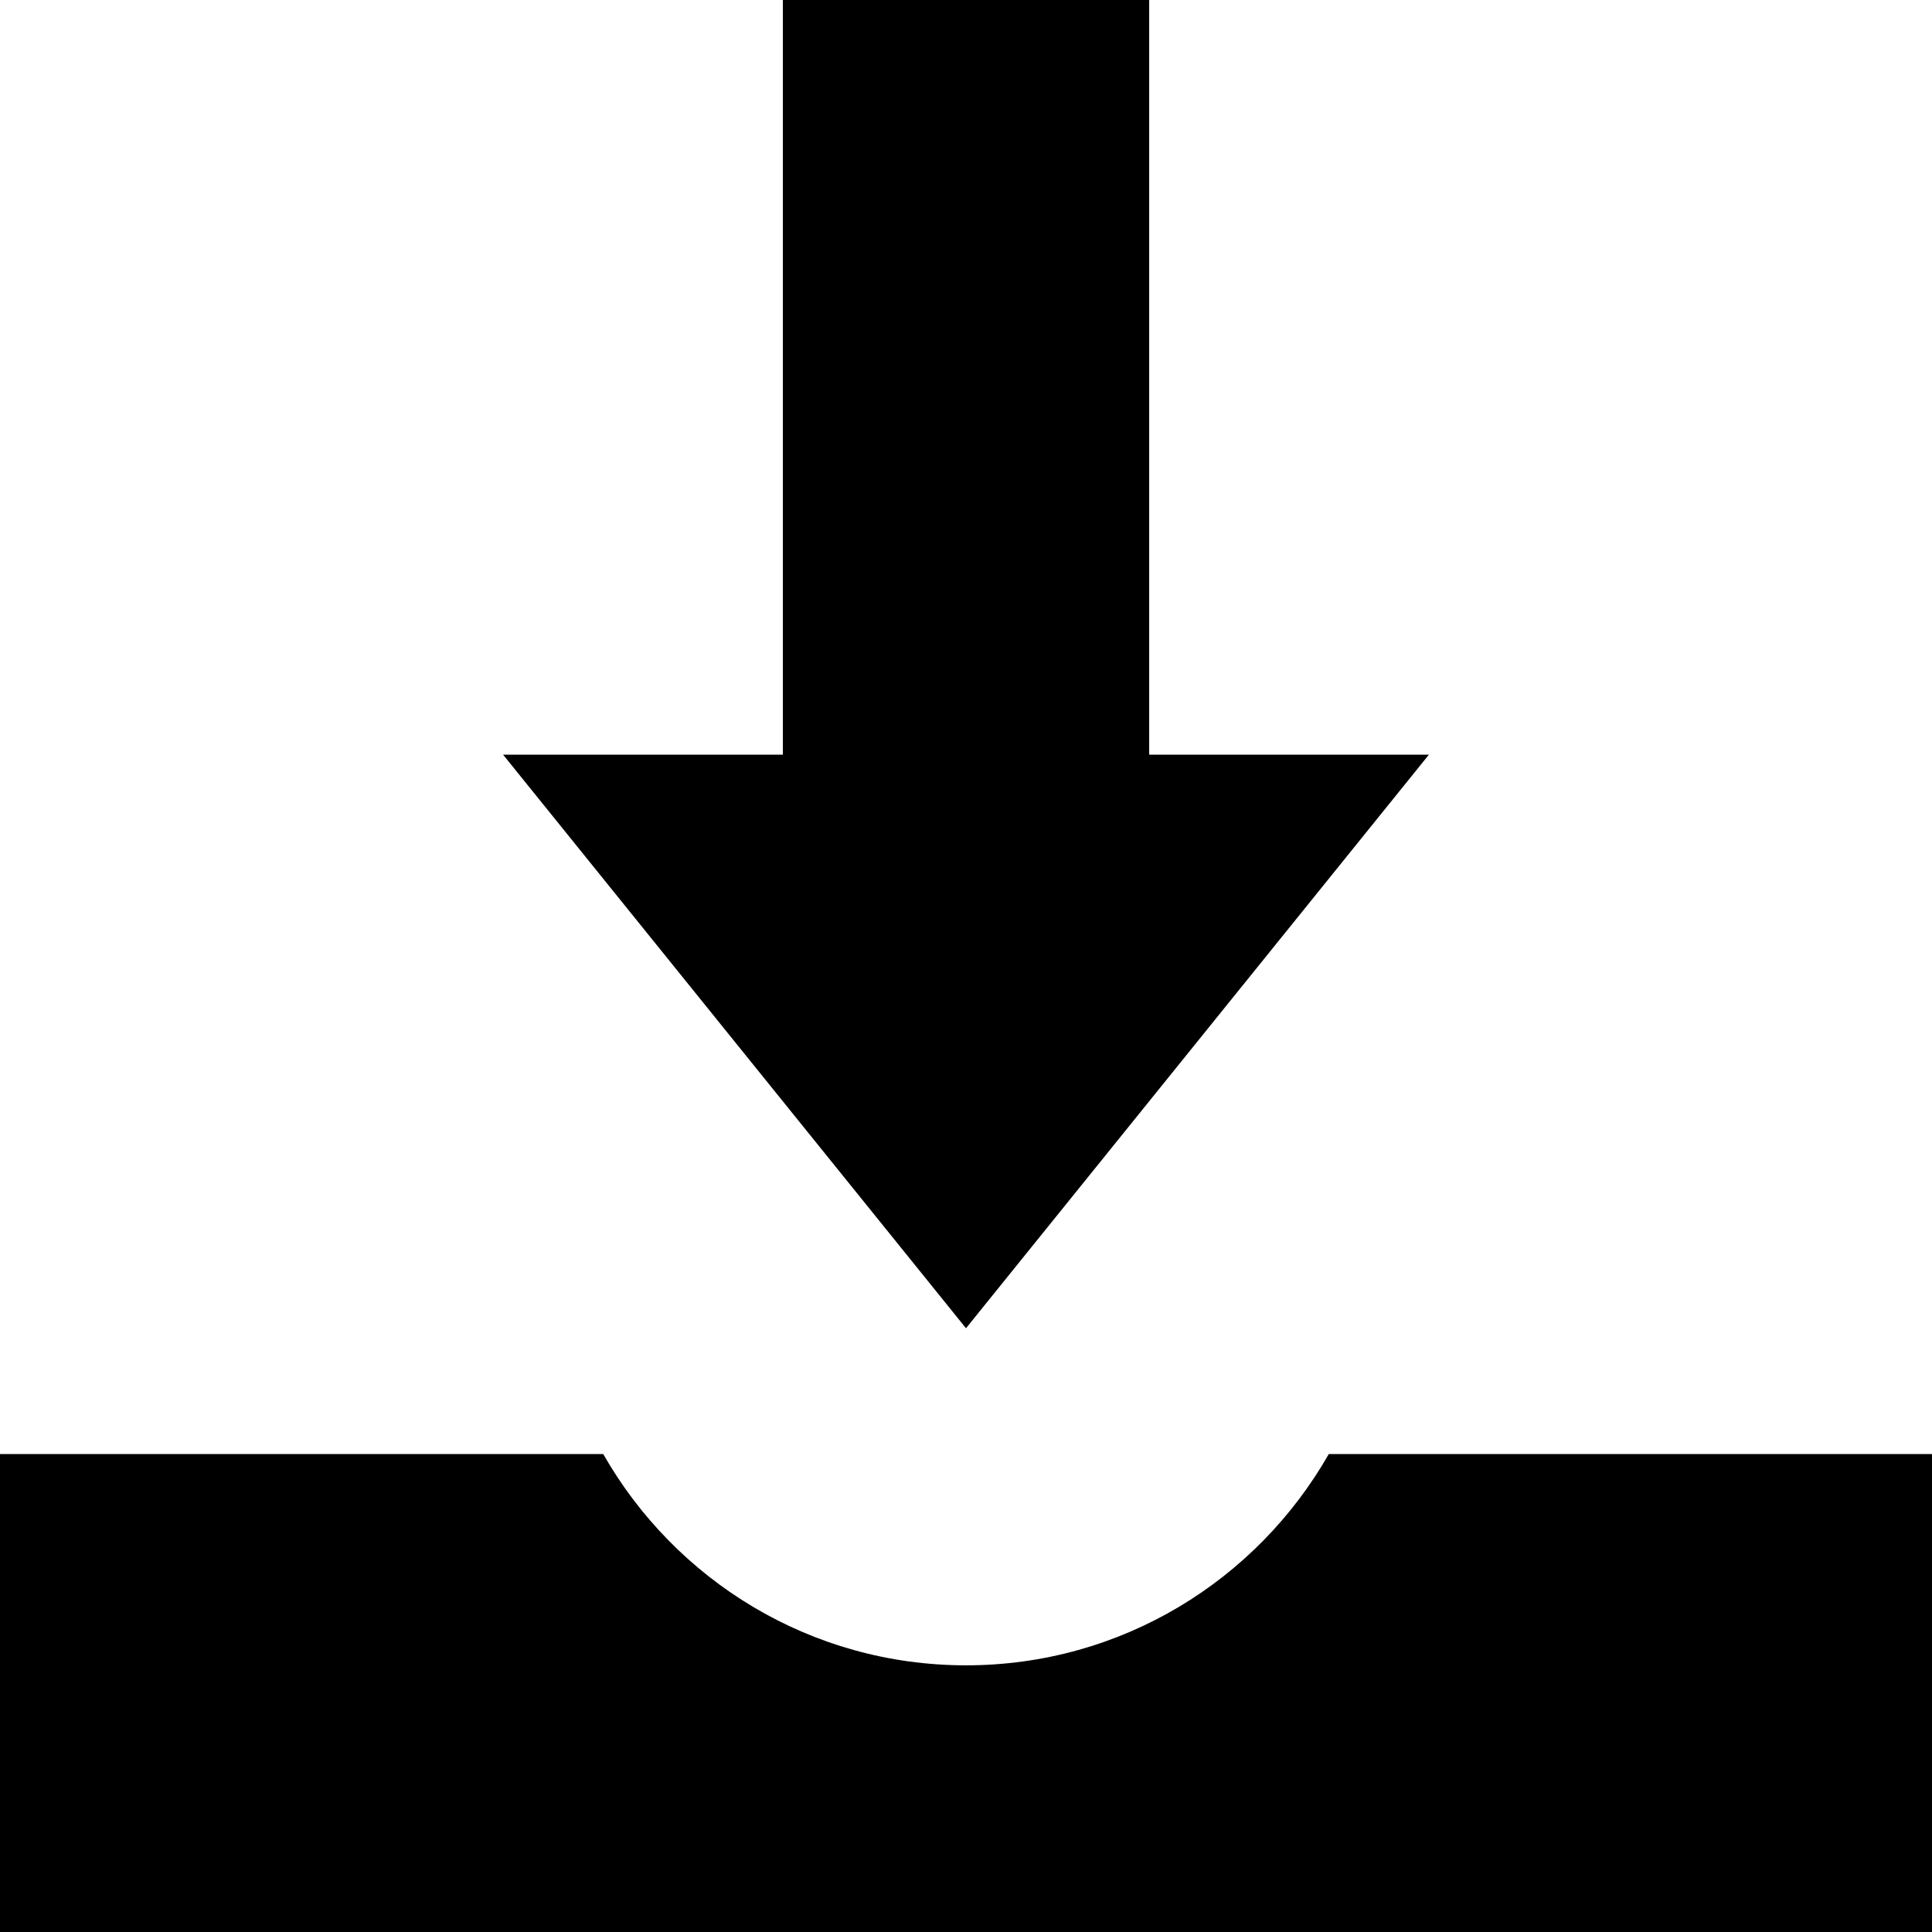
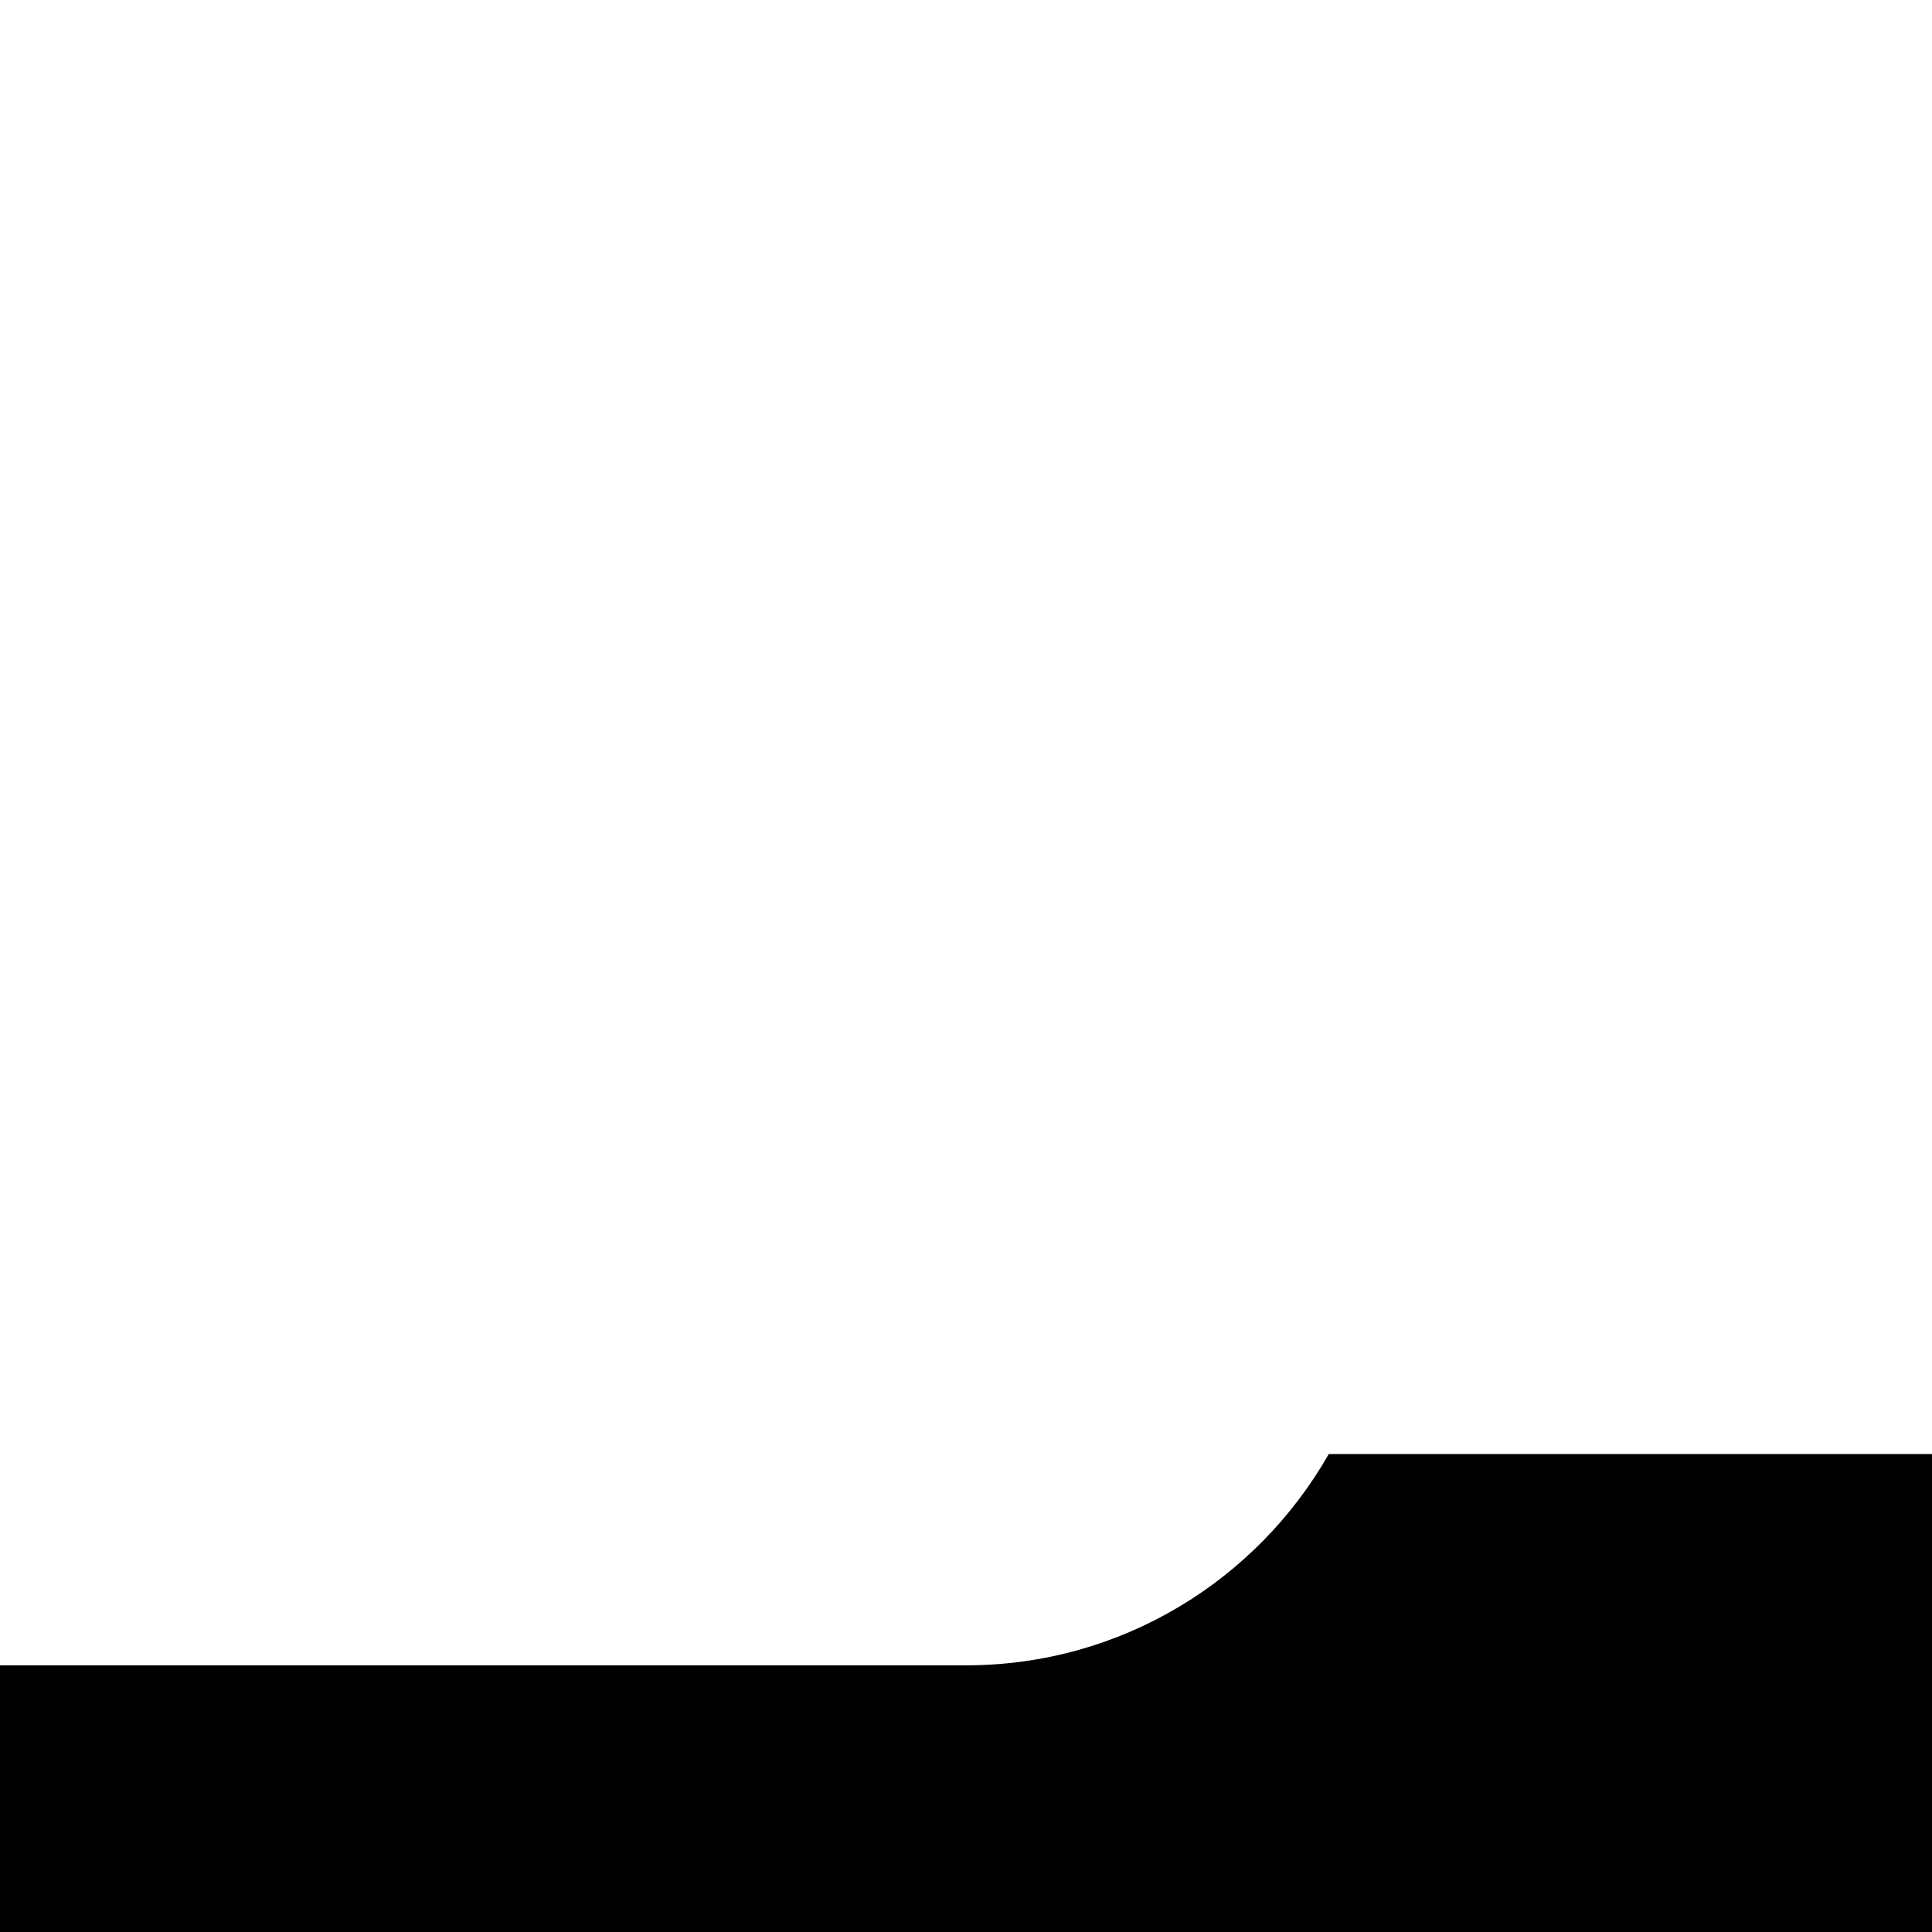
<svg xmlns="http://www.w3.org/2000/svg" height="800px" width="800px" version="1.1" id="_x32_" viewBox="0 0 512 512" xml:space="preserve">
  <style type="text/css">
	.st0{fill:#000000;}
</style>
  <g>
-     <path class="st0" d="M352.141,385.336c-19.047,33.414-54.922,55.992-96.141,55.992c-41.203,0-77.094-22.578-96.141-55.992H0V512   h512V385.336H352.141z" />
-     <polygon class="st0" points="378.672,200 304.546,200 304.546,0 207.469,0 207.469,200 133.328,200 256,352  " />
+     <path class="st0" d="M352.141,385.336c-19.047,33.414-54.922,55.992-96.141,55.992H0V512   h512V385.336H352.141z" />
  </g>
</svg>